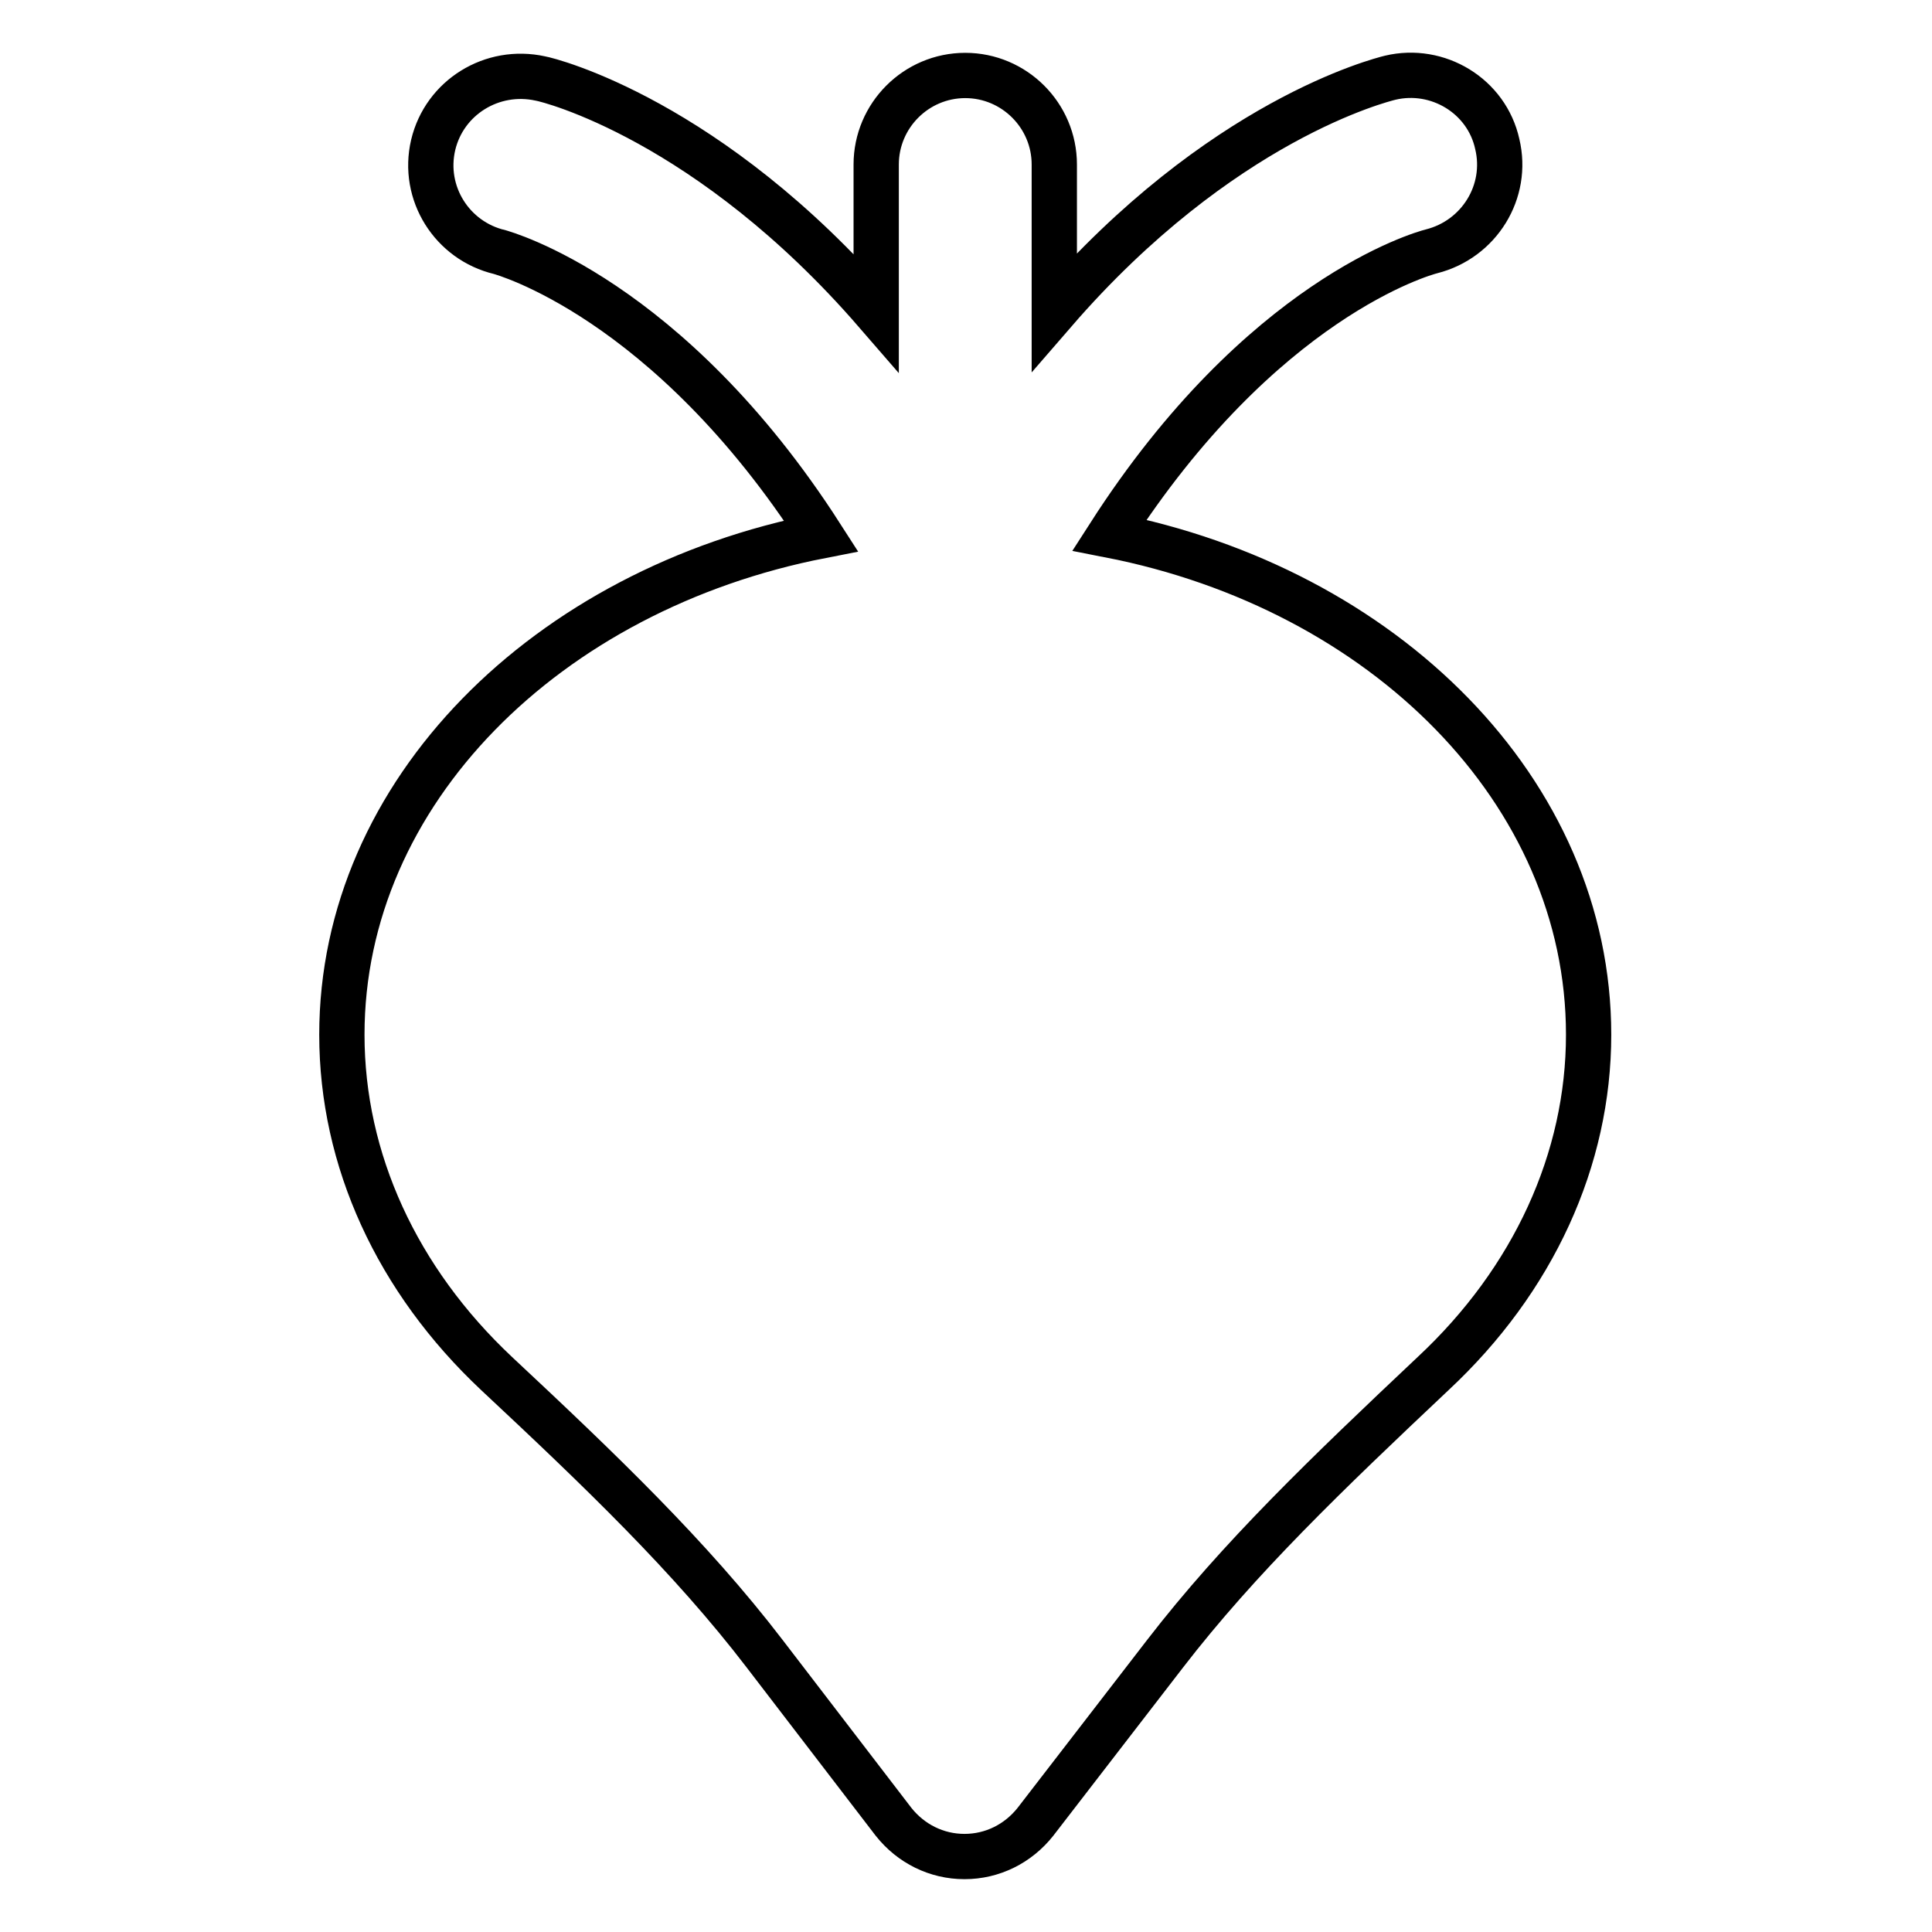
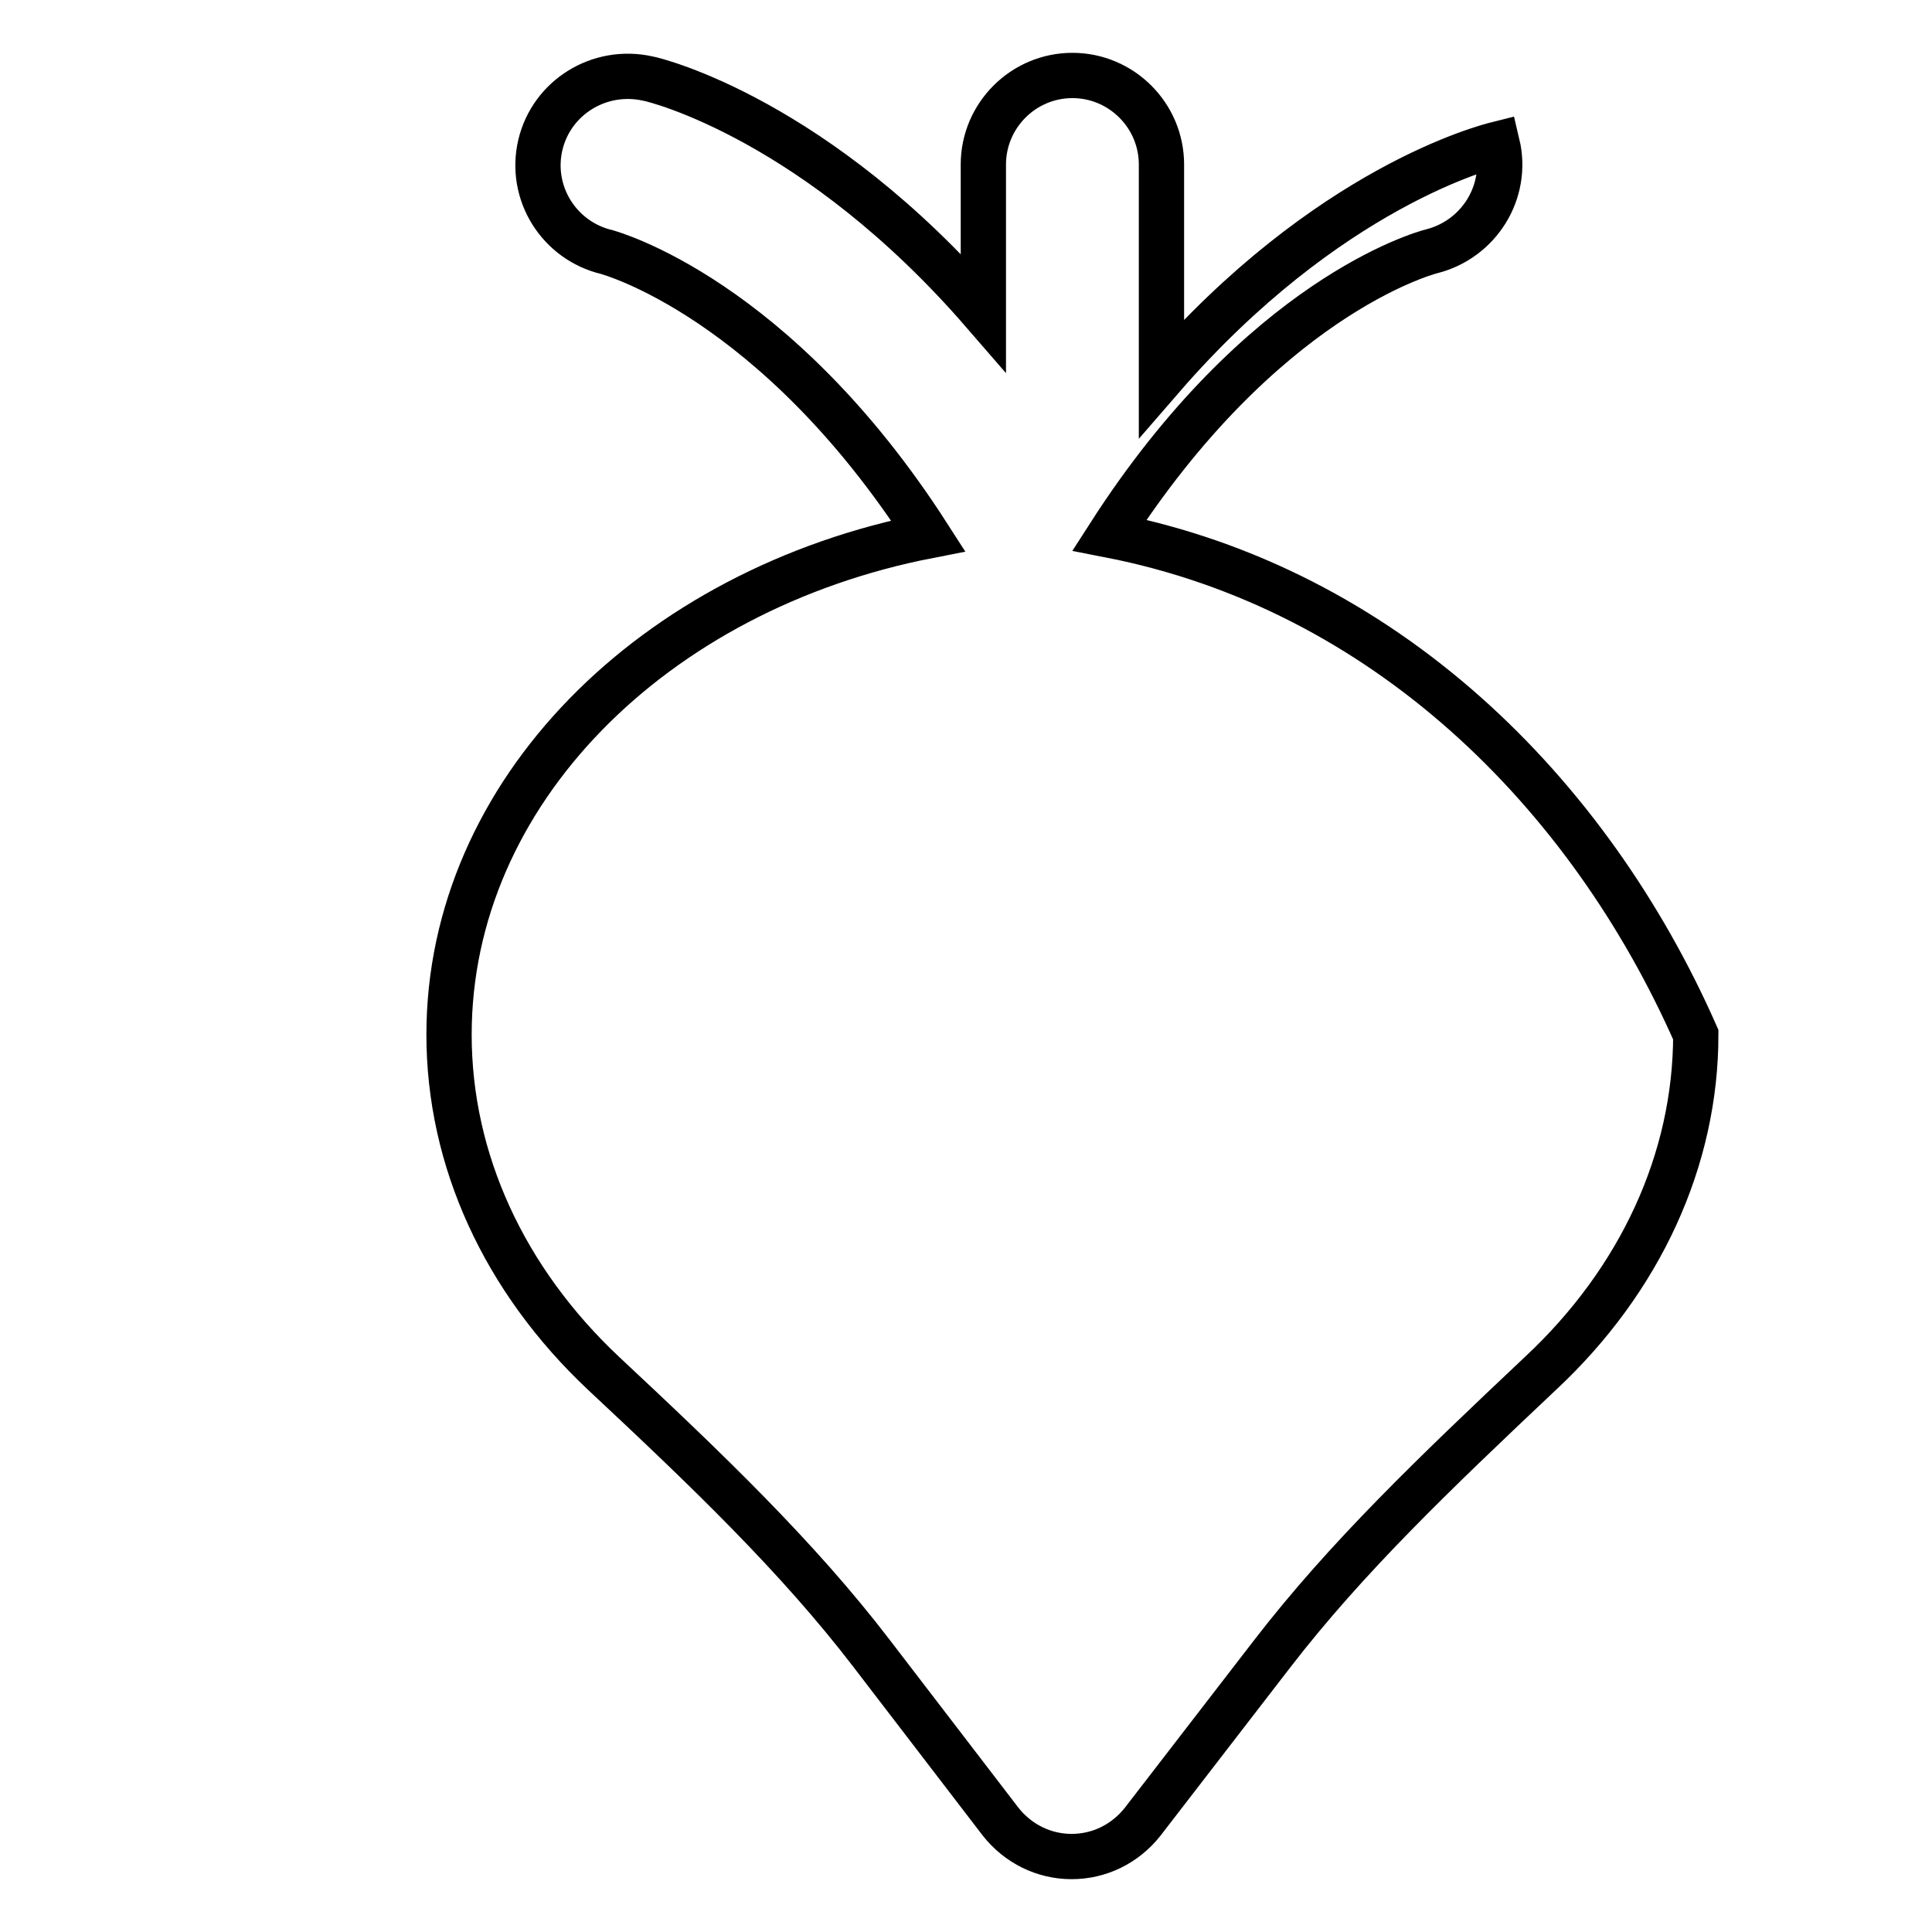
<svg xmlns="http://www.w3.org/2000/svg" version="1.1" x="0px" y="0px" viewBox="0 0 256 256" enable-background="new 0 0 256 256" xml:space="preserve">
  <g>
-     <path stroke-width="6" fill-opacity="0" stroke="#000000" d="M147,70.9c20.1-31.3,41.5-37.3,42.7-37.6c6.3-1.6,10.2-7.9,8.7-14.2c-1.4-6.4-7.9-10.3-14.2-8.8 c-1.2,0.3-22.5,5.6-44.5,31V21.8c0-6.5-5.3-11.8-11.8-11.8c-6.5,0-11.8,5.3-11.8,11.8v19.6c-22.1-25.5-43.3-30.8-44.5-31 c-6.4-1.4-12.7,2.5-14.2,8.8c-1.5,6.4,2.5,12.7,8.8,14.2c0.3,0.1,22.3,6,42.6,37.6c-36.4,7.1-63.5,34-63.5,66.1 c0,16.6,7.3,32.5,20.5,44.9c13.7,12.8,25.7,24.3,35.5,37.1l17.1,22.3c2.3,2.9,5.7,4.6,9.4,4.6c3.7,0,7.1-1.7,9.4-4.6l17.2-22.3 c9.8-12.7,21.4-23.8,35.5-37.1c13.3-12.4,20.6-28.4,20.6-44.9C210.5,104.9,183.4,78,147,70.9L147,70.9z" />
+     <path stroke-width="6" fill-opacity="0" stroke="#000000" d="M147,70.9c20.1-31.3,41.5-37.3,42.7-37.6c6.3-1.6,10.2-7.9,8.7-14.2c-1.2,0.3-22.5,5.6-44.5,31V21.8c0-6.5-5.3-11.8-11.8-11.8c-6.5,0-11.8,5.3-11.8,11.8v19.6c-22.1-25.5-43.3-30.8-44.5-31 c-6.4-1.4-12.7,2.5-14.2,8.8c-1.5,6.4,2.5,12.7,8.8,14.2c0.3,0.1,22.3,6,42.6,37.6c-36.4,7.1-63.5,34-63.5,66.1 c0,16.6,7.3,32.5,20.5,44.9c13.7,12.8,25.7,24.3,35.5,37.1l17.1,22.3c2.3,2.9,5.7,4.6,9.4,4.6c3.7,0,7.1-1.7,9.4-4.6l17.2-22.3 c9.8-12.7,21.4-23.8,35.5-37.1c13.3-12.4,20.6-28.4,20.6-44.9C210.5,104.9,183.4,78,147,70.9L147,70.9z" />
  </g>
</svg>